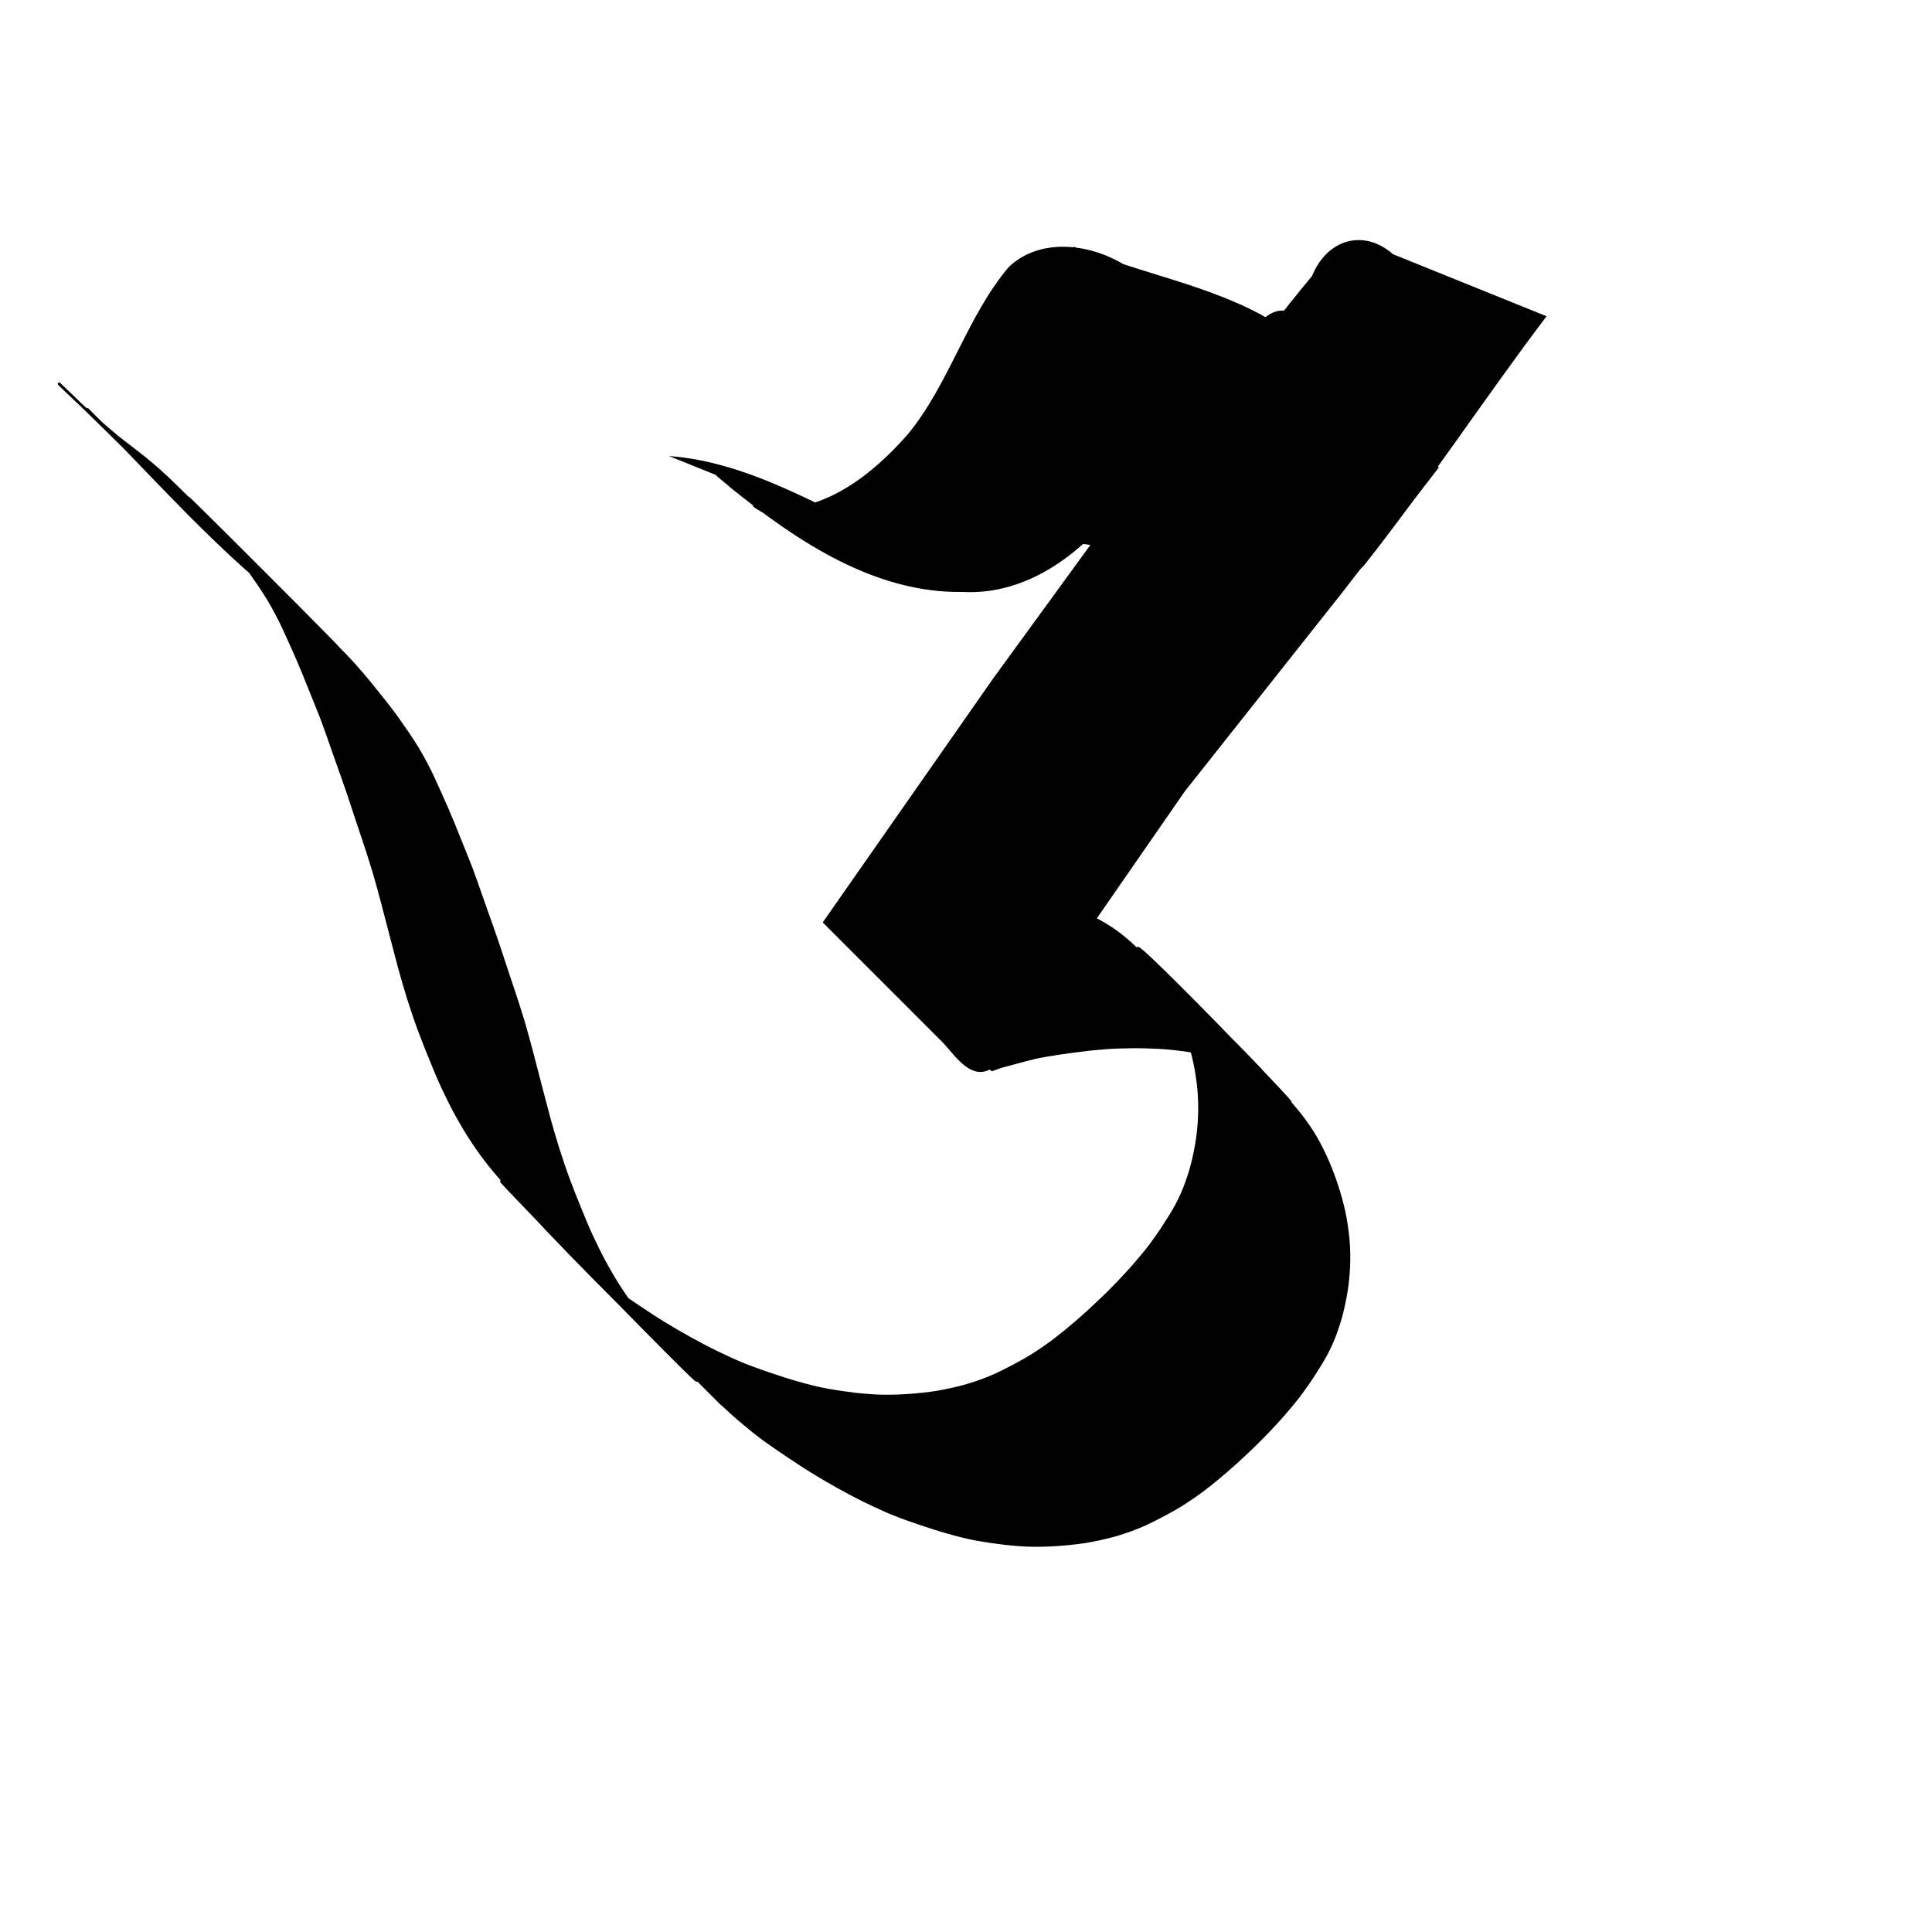
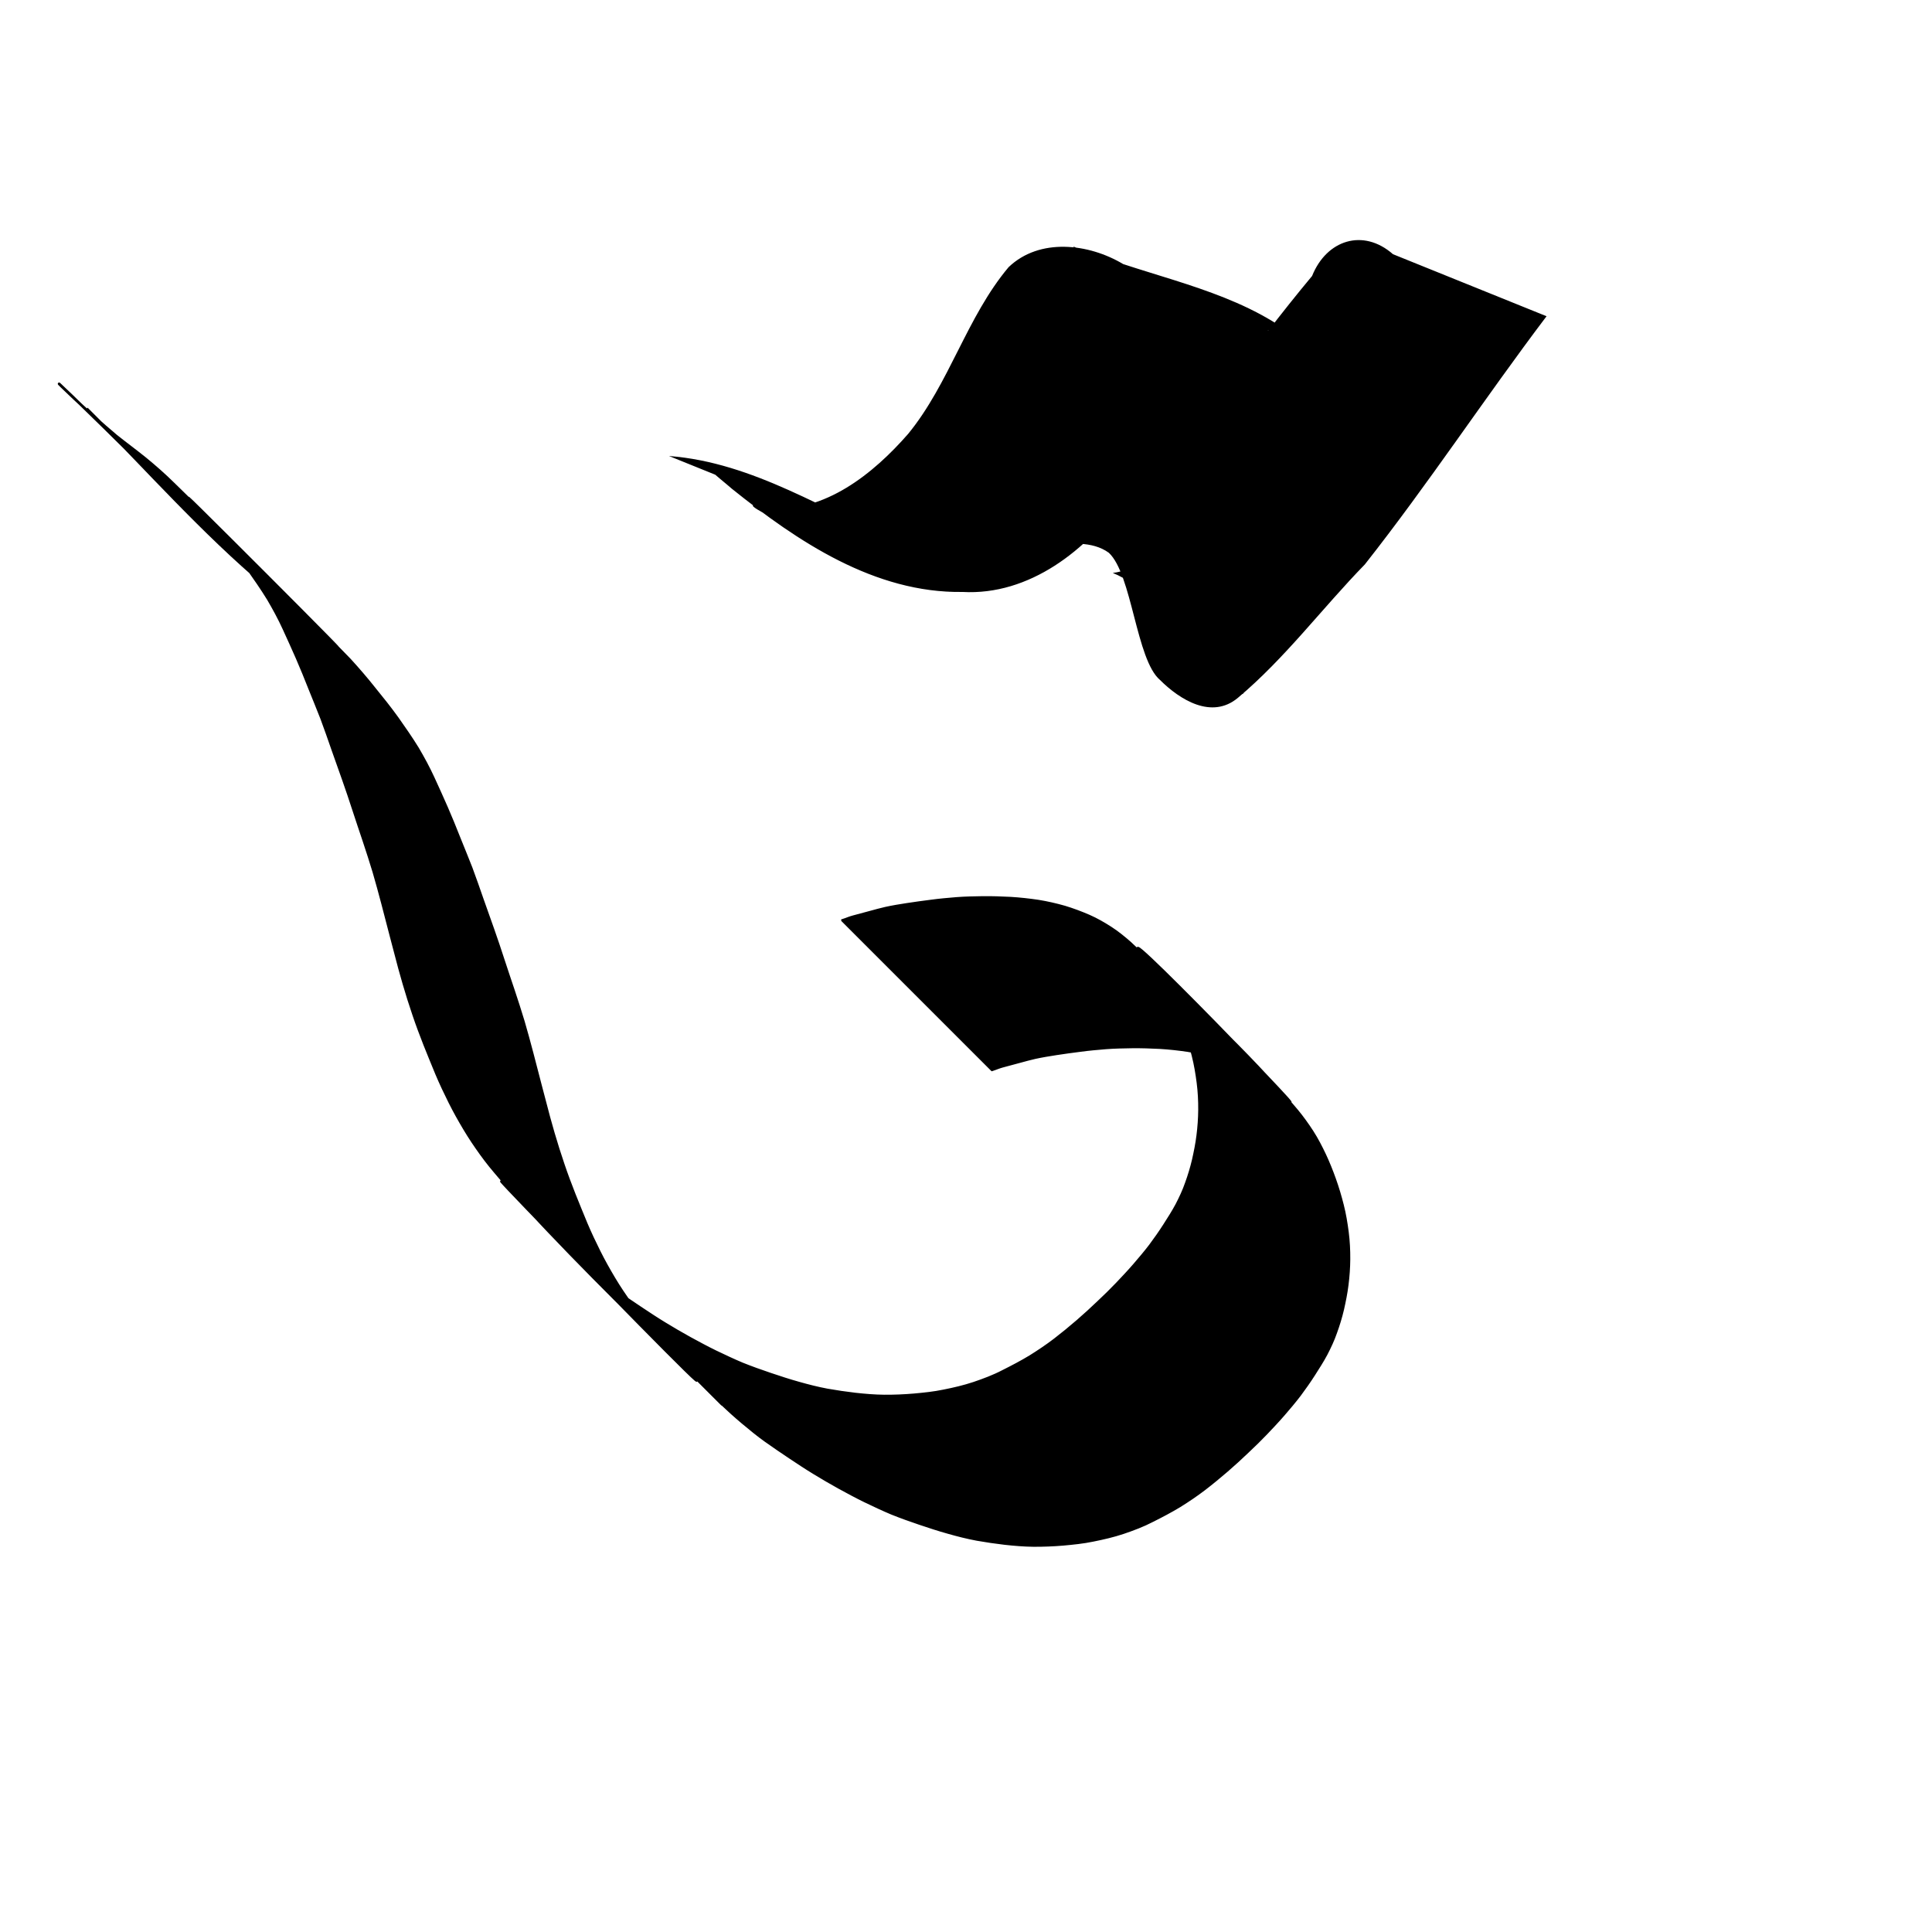
<svg xmlns="http://www.w3.org/2000/svg" xmlns:ns1="http://www.inkscape.org/namespaces/inkscape" xmlns:ns2="http://sodipodi.sourceforge.net/DTD/sodipodi-0.dtd" width="1000" height="1000" id="svg4425" version="1.1" ns1:version="0.48.3.1 r9886" ns2:docname="New document 17">
  <defs id="defs5498" />
  <ns2:namedview ns1:window-height="1000" ns1:window-width="1213" ns1:pageshadow="2" ns1:pageopacity="0.0" borderopacity="1.0" bordercolor="#666666" pagecolor="#ffffff" id="base" showgrid="false" showguides="true" ns1:guide-bbox="true" ns1:zoom="0.454" ns1:cx="500" ns1:cy="500" ns1:window-x="67" ns1:window-y="24" ns1:current-layer="layer1" ns1:window-maximized="1">
    <ns2:guide orientation="horizontal" position="200" id="guide5596" />
  </ns2:namedview>
  <g ns1:label="Layer 1" ns1:groupmode="layer" id="layer1">
    <g id="g4443" transform="matrix(3.418,0,0,3.418,-1158.3,-373.242)">
      <path ns2:nodetypes="ccccccccccccccccccccccccccccccccc" ns1:connector-curvature="0" id="path3337-0" d="m 440.19,178.254 c 12.806,0.974 23.786,8.372 35.298,13.282 2.165,2.012 7.615,4.676 7.163,7.291 -8.425,-2.954 -16.832,-6.228 -24.87,-10.174 -2.312,-1.308 -8.145,-4.062 -2.522,-2.466 8.498,0.708 15.895,-5.263 21.148,-11.286 6.268,-7.661 8.86,-17.686 15.21,-25.244 4.695,-4.496 12.164,-3.574 17.348,-0.469 10.059,3.301 21.212,5.767 28.889,13.568 2.441,8.744 -5.73,15.682 -5.912,24.195 -1.202,8.001 -6.577,15.253 -5.641,23.554 1.278,2.591 2.004,5.45 -1.672,2.755 -8.336,-3.312 -8.895,-13.983 -17.231,-17.294 6.91,-1.006 0.656,-4.853 4.594,-9.121 7.768,-12.473 16.181,-24.559 25.585,-35.855 2.187,-5.46 7.734,-7.262 12.252,-3.296 7.751,3.132 15.503,6.262 23.255,9.394 -9.367,12.382 -17.91,25.391 -27.516,37.581 -6.483,6.653 -12.089,14.222 -19.222,20.201 -3.96,3.321 -8.787,0.301 -11.801,-2.703 -3.608,-3.059 -4.227,-15.985 -7.748,-19.261 -5.105,-3.719 -14.235,1.972 -11.36,-4.5 2.847,-8.01 7.173,-15.692 7.421,-24.399 0.845,-5.701 3.341,-12.864 -1.482,-17.499 11.321,4.559 22.312,9.889 33.638,14.437 -4.485,-3.53 -10.824,-1.36 -13.999,2.841 -5.235,6.141 -6.894,14.433 -11.943,20.736 -5.507,7.941 -14.3,14.886 -24.437,14.318 -13.299,0.194 -24.974,-7.643 -34.941,-15.643 -1.46,-1.307 -7.151,-5.633 -1.906,-3.043 13.119,5.552 26.485,10.548 39.349,16.688 -6.47,-1.924 -12.219,-5.777 -18.843,-7.235 -9.368,-3.783 -18.735,-7.569 -28.103,-11.352 z" style="fill:#000000;fill-opacity:1;fill-rule:nonzero;stroke:none" />
-       <path ns2:nodetypes="ccccccccccc" ns1:connector-curvature="0" id="path3375" d="m 555.332,180.31 -13.955,18.064 -23.819,30.077 -28.732,41.478 c -2.471,2.376 -5.123,-2.312 -6.941,-3.964 -5.73,-5.73 -11.459,-11.459 -17.189,-17.189 l 25.322,-36.243 23.637,-32.464 14.282,-18.646 c 1.898,-2.513 5.15,-6.616 7.361,-2.506 7.659,5.848 13.507,13.507 20.033,21.392 z" style="fill:#000000;fill-opacity:1;fill-rule:nonzero;stroke:#000000;stroke-width:1.888;stroke-linecap:square;stroke-linejoin:miter;stroke-miterlimit:4;stroke-opacity:1;stroke-dasharray:none" />
      <path ns1:connector-curvature="0" d="m 466.476,248.574 c 0.31,-0.096 0.613,-0.214 0.917,-0.328 0.456,-0.171 0.931,-0.283 1.4,-0.411 0.626,-0.163 1.25,-0.334 1.875,-0.504 0.773,-0.211 1.545,-0.424 2.327,-0.602 1.061,-0.234 2.134,-0.405 3.207,-0.573 1.219,-0.189 2.441,-0.353 3.664,-0.509 1.286,-0.176 2.579,-0.287 3.872,-0.394 1.331,-0.103 2.666,-0.122 4,-0.145 1.391,-0.013 2.781,0.034 4.17,0.105 1.406,0.086 2.806,0.24 4.199,0.445 1.352,0.217 2.686,0.525 4.002,0.898 1.252,0.377 2.477,0.839 3.676,1.357 1.16,0.506 2.255,1.142 3.318,1.825 1.046,0.679 2.013,1.468 2.946,2.292 8.655,8.207 17.583,16.23 25.243,25.377 0.835,1.013 1.599,2.082 2.312,3.184 0.719,1.115 1.323,2.296 1.891,3.493 0.562,1.201 1.053,2.433 1.499,3.682 0.461,1.291 0.852,2.604 1.186,3.933 0.343,1.345 0.566,2.714 0.745,4.089 0.175,1.361 0.243,2.729 0.234,4.1 -0.011,1.304 -0.103,2.605 -0.268,3.898 -0.154,1.244 -0.402,2.473 -0.678,3.695 -0.28,1.189 -0.635,2.357 -1.052,3.504 -0.391,1.133 -0.899,2.216 -1.45,3.278 -0.568,1.067 -1.225,2.081 -1.874,3.1 -0.673,1.049 -1.389,2.069 -2.133,3.068 -0.773,1.018 -1.604,1.989 -2.436,2.958 -0.845,0.976 -1.732,1.914 -2.621,2.85 -0.918,0.953 -1.857,1.885 -2.826,2.786 -1.023,0.988 -2.08,1.941 -3.153,2.874 -1.12,0.965 -2.26,1.905 -3.433,2.806 -1.188,0.906 -2.429,1.741 -3.696,2.532 -1.343,0.817 -2.737,1.544 -4.141,2.248 -1.417,0.74 -2.915,1.299 -4.426,1.812 -1.488,0.497 -3.017,0.849 -4.554,1.155 -1.497,0.314 -3.018,0.465 -4.539,0.603 -1.491,0.126 -2.986,0.183 -4.482,0.178 -1.456,-0.016 -2.907,-0.137 -4.353,-0.297 -1.423,-0.166 -2.841,-0.372 -4.251,-0.623 -1.453,-0.269 -2.885,-0.637 -4.306,-1.039 -1.464,-0.406 -2.908,-0.882 -4.348,-1.367 -1.424,-0.479 -2.84,-0.986 -4.234,-1.547 -1.369,-0.574 -2.709,-1.212 -4.047,-1.852 -1.316,-0.641 -2.603,-1.34 -3.889,-2.04 -1.284,-0.717 -2.559,-1.448 -3.811,-2.22 -1.247,-0.756 -2.46,-1.566 -3.674,-2.372 -1.221,-0.82 -2.443,-1.639 -3.639,-2.495 -1.214,-0.86 -2.356,-1.814 -3.499,-2.764 -1.144,-0.959 -2.248,-1.964 -3.331,-2.99 -0.473,-0.454 -0.612,-0.584 -1.076,-1.048 -77.153,-77.16 51.728,51.717 -24.748,-24.765 46.303,45.35 11.377,12.53 -3.115,-3.243 -1.011,-1.109 -2.022,-2.219 -3,-3.358 -0.997,-1.134 -1.994,-2.268 -2.948,-3.439 -0.954,-1.177 -1.829,-2.415 -2.674,-3.672 -0.851,-1.274 -1.626,-2.596 -2.374,-3.933 -0.757,-1.36 -1.444,-2.757 -2.107,-4.165 -0.673,-1.436 -1.282,-2.899 -1.871,-4.371 -0.612,-1.476 -1.196,-2.963 -1.754,-4.46 -0.566,-1.524 -1.08,-3.067 -1.575,-4.615 -0.503,-1.579 -0.959,-3.173 -1.399,-4.771 -0.43,-1.622 -0.855,-3.245 -1.282,-4.868 -0.412,-1.625 -0.847,-3.244 -1.266,-4.868 -0.425,-1.603 -0.856,-3.204 -1.323,-4.796 -0.482,-1.572 -0.975,-3.141 -1.5,-4.699 -0.53,-1.544 -1.032,-3.098 -1.548,-4.646 -0.494,-1.558 -1.036,-3.1 -1.569,-4.645 -0.552,-1.538 -1.089,-3.082 -1.638,-4.621 -0.544,-1.549 -1.07,-3.104 -1.651,-4.639 -0.597,-1.529 -1.222,-3.047 -1.835,-4.57 -0.595,-1.528 -1.225,-3.041 -1.872,-4.547 -0.659,-1.496 -1.326,-2.987 -2.012,-4.471 -0.705,-1.545 -1.516,-3.036 -2.375,-4.5 -0.958,-1.558 -2.004,-3.059 -3.056,-4.554 -1.11,-1.548 -2.301,-3.036 -3.505,-4.512 -1.192,-1.505 -2.445,-2.959 -3.741,-4.375 -10.652,-10.905 30.589,30.338 18.58,18.623 -1.349,-1.336 -2.778,-2.584 -4.242,-3.792 -1.456,-1.177 -2.966,-2.285 -4.43,-3.452 -9.478,-7.967 -18.035,-17.665 -26.529,-26.163 -0.19,-0.204 -0.38,-0.408 -0.57,-0.612 0,0 22.627,22.627 22.627,22.627 l 0,0 c 0.19,0.204 0.38,0.408 0.57,0.612 -38.817,-38.798 -27.652,-26.57 -18.726,-19.092 1.464,1.167 2.973,2.275 4.43,3.452 1.464,1.208 2.893,2.456 4.242,3.792 8.994,8.774 17.934,17.606 26.674,26.632 1.296,1.417 2.549,2.87 3.741,4.376 1.203,1.476 2.394,2.964 3.505,4.512 1.053,1.495 2.099,2.996 3.056,4.554 0.859,1.464 1.67,2.955 2.375,4.5 0.686,1.483 1.353,2.975 2.012,4.471 0.647,1.506 1.278,3.019 1.872,4.547 0.613,1.523 1.238,3.041 1.835,4.57 0.581,1.536 1.107,3.091 1.651,4.639 0.549,1.539 1.086,3.083 1.638,4.621 0.533,1.545 1.075,3.087 1.569,4.645 0.517,1.548 1.018,3.102 1.549,4.646 0.526,1.558 1.018,3.127 1.5,4.699 0.467,1.591 0.897,3.193 1.323,4.796 0.419,1.623 0.854,3.243 1.266,4.868 0.427,1.623 0.852,3.246 1.282,4.868 0.44,1.598 0.896,3.191 1.399,4.771 0.495,1.548 1.009,3.091 1.575,4.615 0.559,1.497 1.143,2.984 1.754,4.46 0.588,1.472 1.198,2.936 1.871,4.371 0.663,1.408 1.35,2.805 2.107,4.165 0.748,1.337 1.523,2.659 2.374,3.933 0.845,1.257 1.719,2.495 2.674,3.672 0.954,1.171 1.951,2.305 2.948,3.439 0.978,1.139 1.989,2.248 3,3.358 18.93,20.603 -71.509,-72.799 3.115,3.243 -73.809,-73.803 53.162,53.171 -20.507,-20.49 -0.354,-0.354 1.419,1.409 1.076,1.048 1.084,1.026 2.187,2.031 3.331,2.99 1.144,0.949 2.286,1.903 3.499,2.764 1.196,0.856 2.418,1.675 3.639,2.495 1.215,0.806 2.427,1.616 3.674,2.372 1.252,0.772 2.527,1.503 3.811,2.22 1.286,0.7 2.573,1.399 3.889,2.04 1.339,0.64 2.679,1.278 4.047,1.852 1.394,0.561 2.81,1.067 4.234,1.547 1.44,0.485 2.884,0.961 4.348,1.367 1.421,0.402 2.853,0.77 4.306,1.039 1.41,0.251 2.828,0.456 4.251,0.623 1.446,0.16 2.897,0.281 4.353,0.297 1.496,0.01 2.991,-0.051 4.482,-0.178 1.521,-0.138 3.042,-0.288 4.539,-0.603 1.537,-0.305 3.065,-0.658 4.554,-1.155 1.511,-0.513 3.009,-1.071 4.426,-1.812 1.404,-0.705 2.798,-1.432 4.141,-2.248 1.267,-0.791 2.508,-1.626 3.696,-2.532 1.172,-0.901 2.313,-1.841 3.433,-2.806 1.073,-0.934 2.13,-1.886 3.153,-2.874 0.97,-0.901 1.908,-1.833 2.826,-2.786 0.889,-0.936 1.776,-1.874 2.621,-2.85 0.833,-0.969 1.663,-1.94 2.436,-2.958 0.745,-0.999 1.46,-2.019 2.133,-3.068 0.649,-1.018 1.306,-2.033 1.874,-3.1 0.551,-1.062 1.059,-2.145 1.45,-3.278 0.417,-1.147 0.772,-2.316 1.052,-3.504 0.276,-1.222 0.524,-2.451 0.678,-3.695 0.164,-1.293 0.257,-2.594 0.268,-3.898 0.01,-1.371 -0.06,-2.739 -0.234,-4.1 -0.178,-1.375 -0.402,-2.744 -0.745,-4.089 -0.334,-1.329 -0.725,-2.642 -1.186,-3.933 -0.446,-1.249 -0.936,-2.481 -1.499,-3.682 -0.567,-1.197 -1.172,-2.378 -1.891,-3.493 -0.713,-1.102 -1.476,-2.171 -2.312,-3.184 -9.487,-11.329 29.884,29.387 20.012,19.878 -0.934,-0.824 -1.9,-1.613 -2.946,-2.292 -1.063,-0.683 -2.158,-1.318 -3.318,-1.825 -1.2,-0.519 -2.424,-0.98 -3.676,-1.357 -1.317,-0.373 -2.651,-0.681 -4.002,-0.898 -1.393,-0.206 -2.793,-0.359 -4.199,-0.445 -1.389,-0.071 -2.779,-0.119 -4.17,-0.105 -1.334,0.023 -2.669,0.041 -4,0.145 -1.293,0.107 -2.586,0.218 -3.872,0.394 -1.223,0.157 -2.446,0.32 -3.664,0.509 -1.073,0.168 -2.146,0.34 -3.207,0.573 -0.782,0.178 -1.553,0.391 -2.327,0.602 -0.624,0.17 -1.248,0.341 -1.875,0.504 -0.469,0.129 -0.944,0.241 -1.4,0.412 -0.304,0.113 -0.607,0.232 -0.917,0.328 0,0 -22.627,-22.627 -22.627,-22.627 z" id="path4255" style="fill:#000000;fill-opacity:1;fill-rule:nonzero;stroke:#000000;stroke-width:0.4;stroke-linecap:square;stroke-linejoin:miter;stroke-miterlimit:4;stroke-opacity:1;stroke-dasharray:none" />
    </g>
  </g>
</svg>